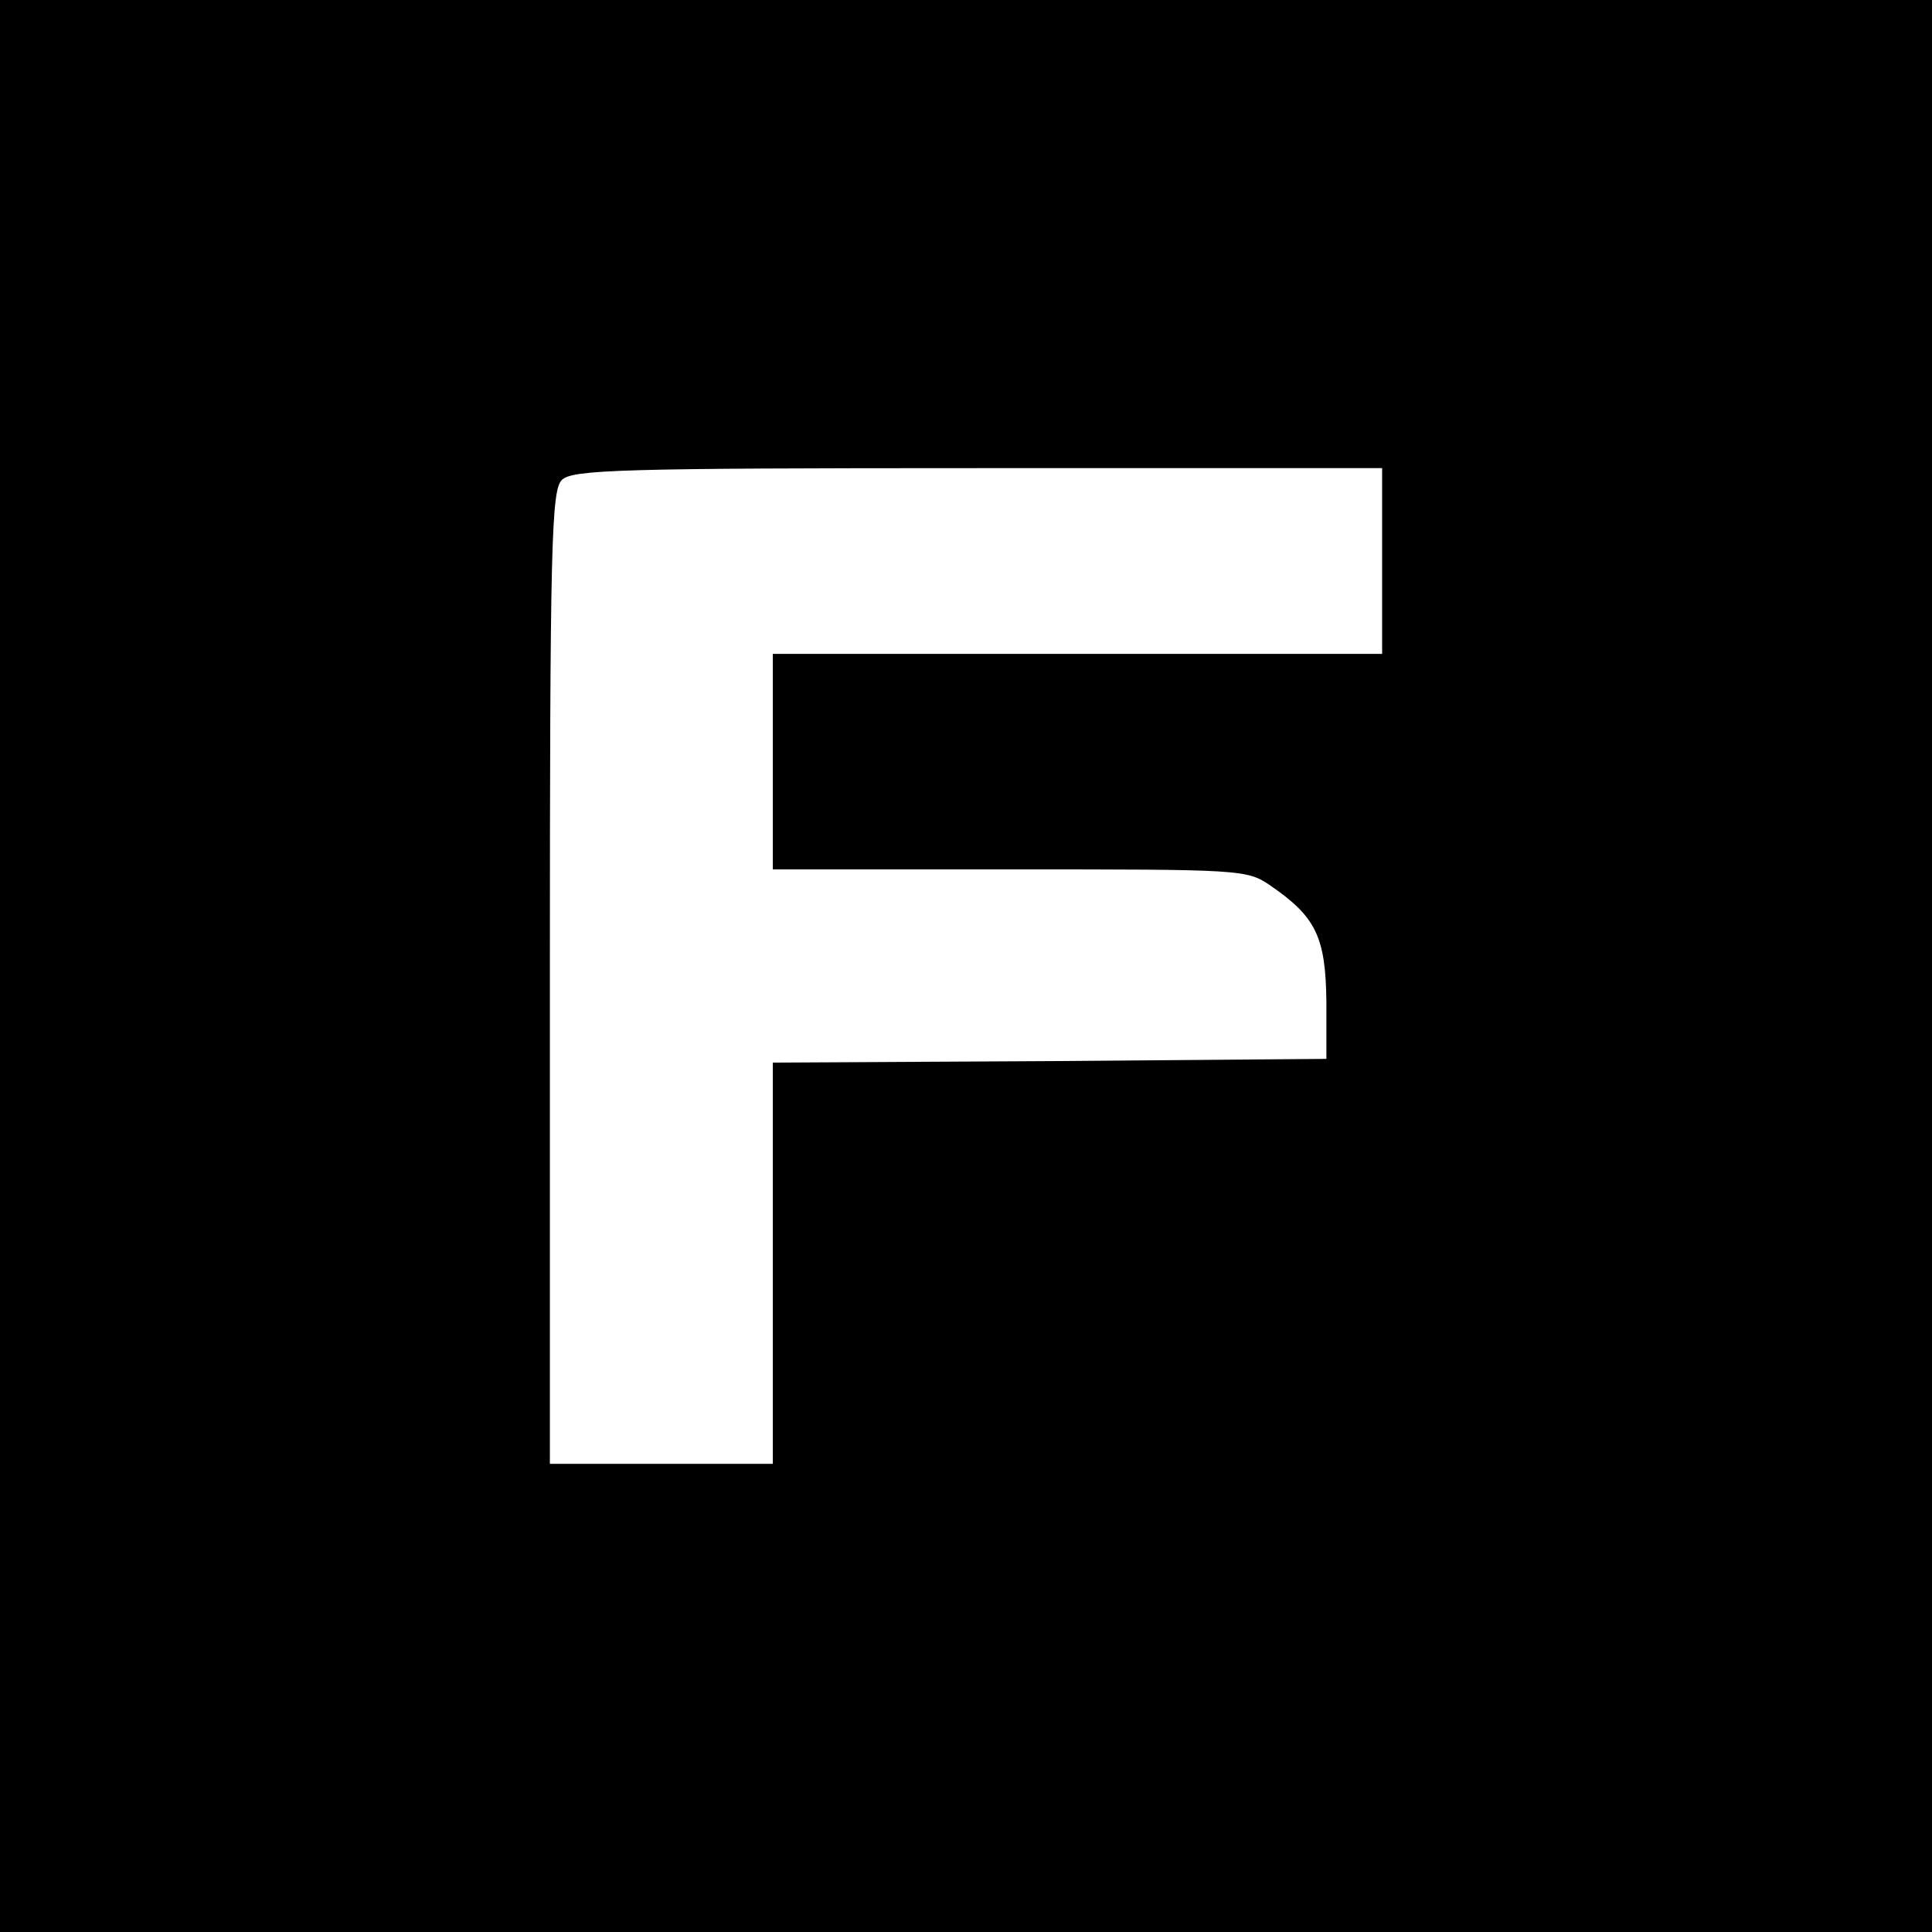
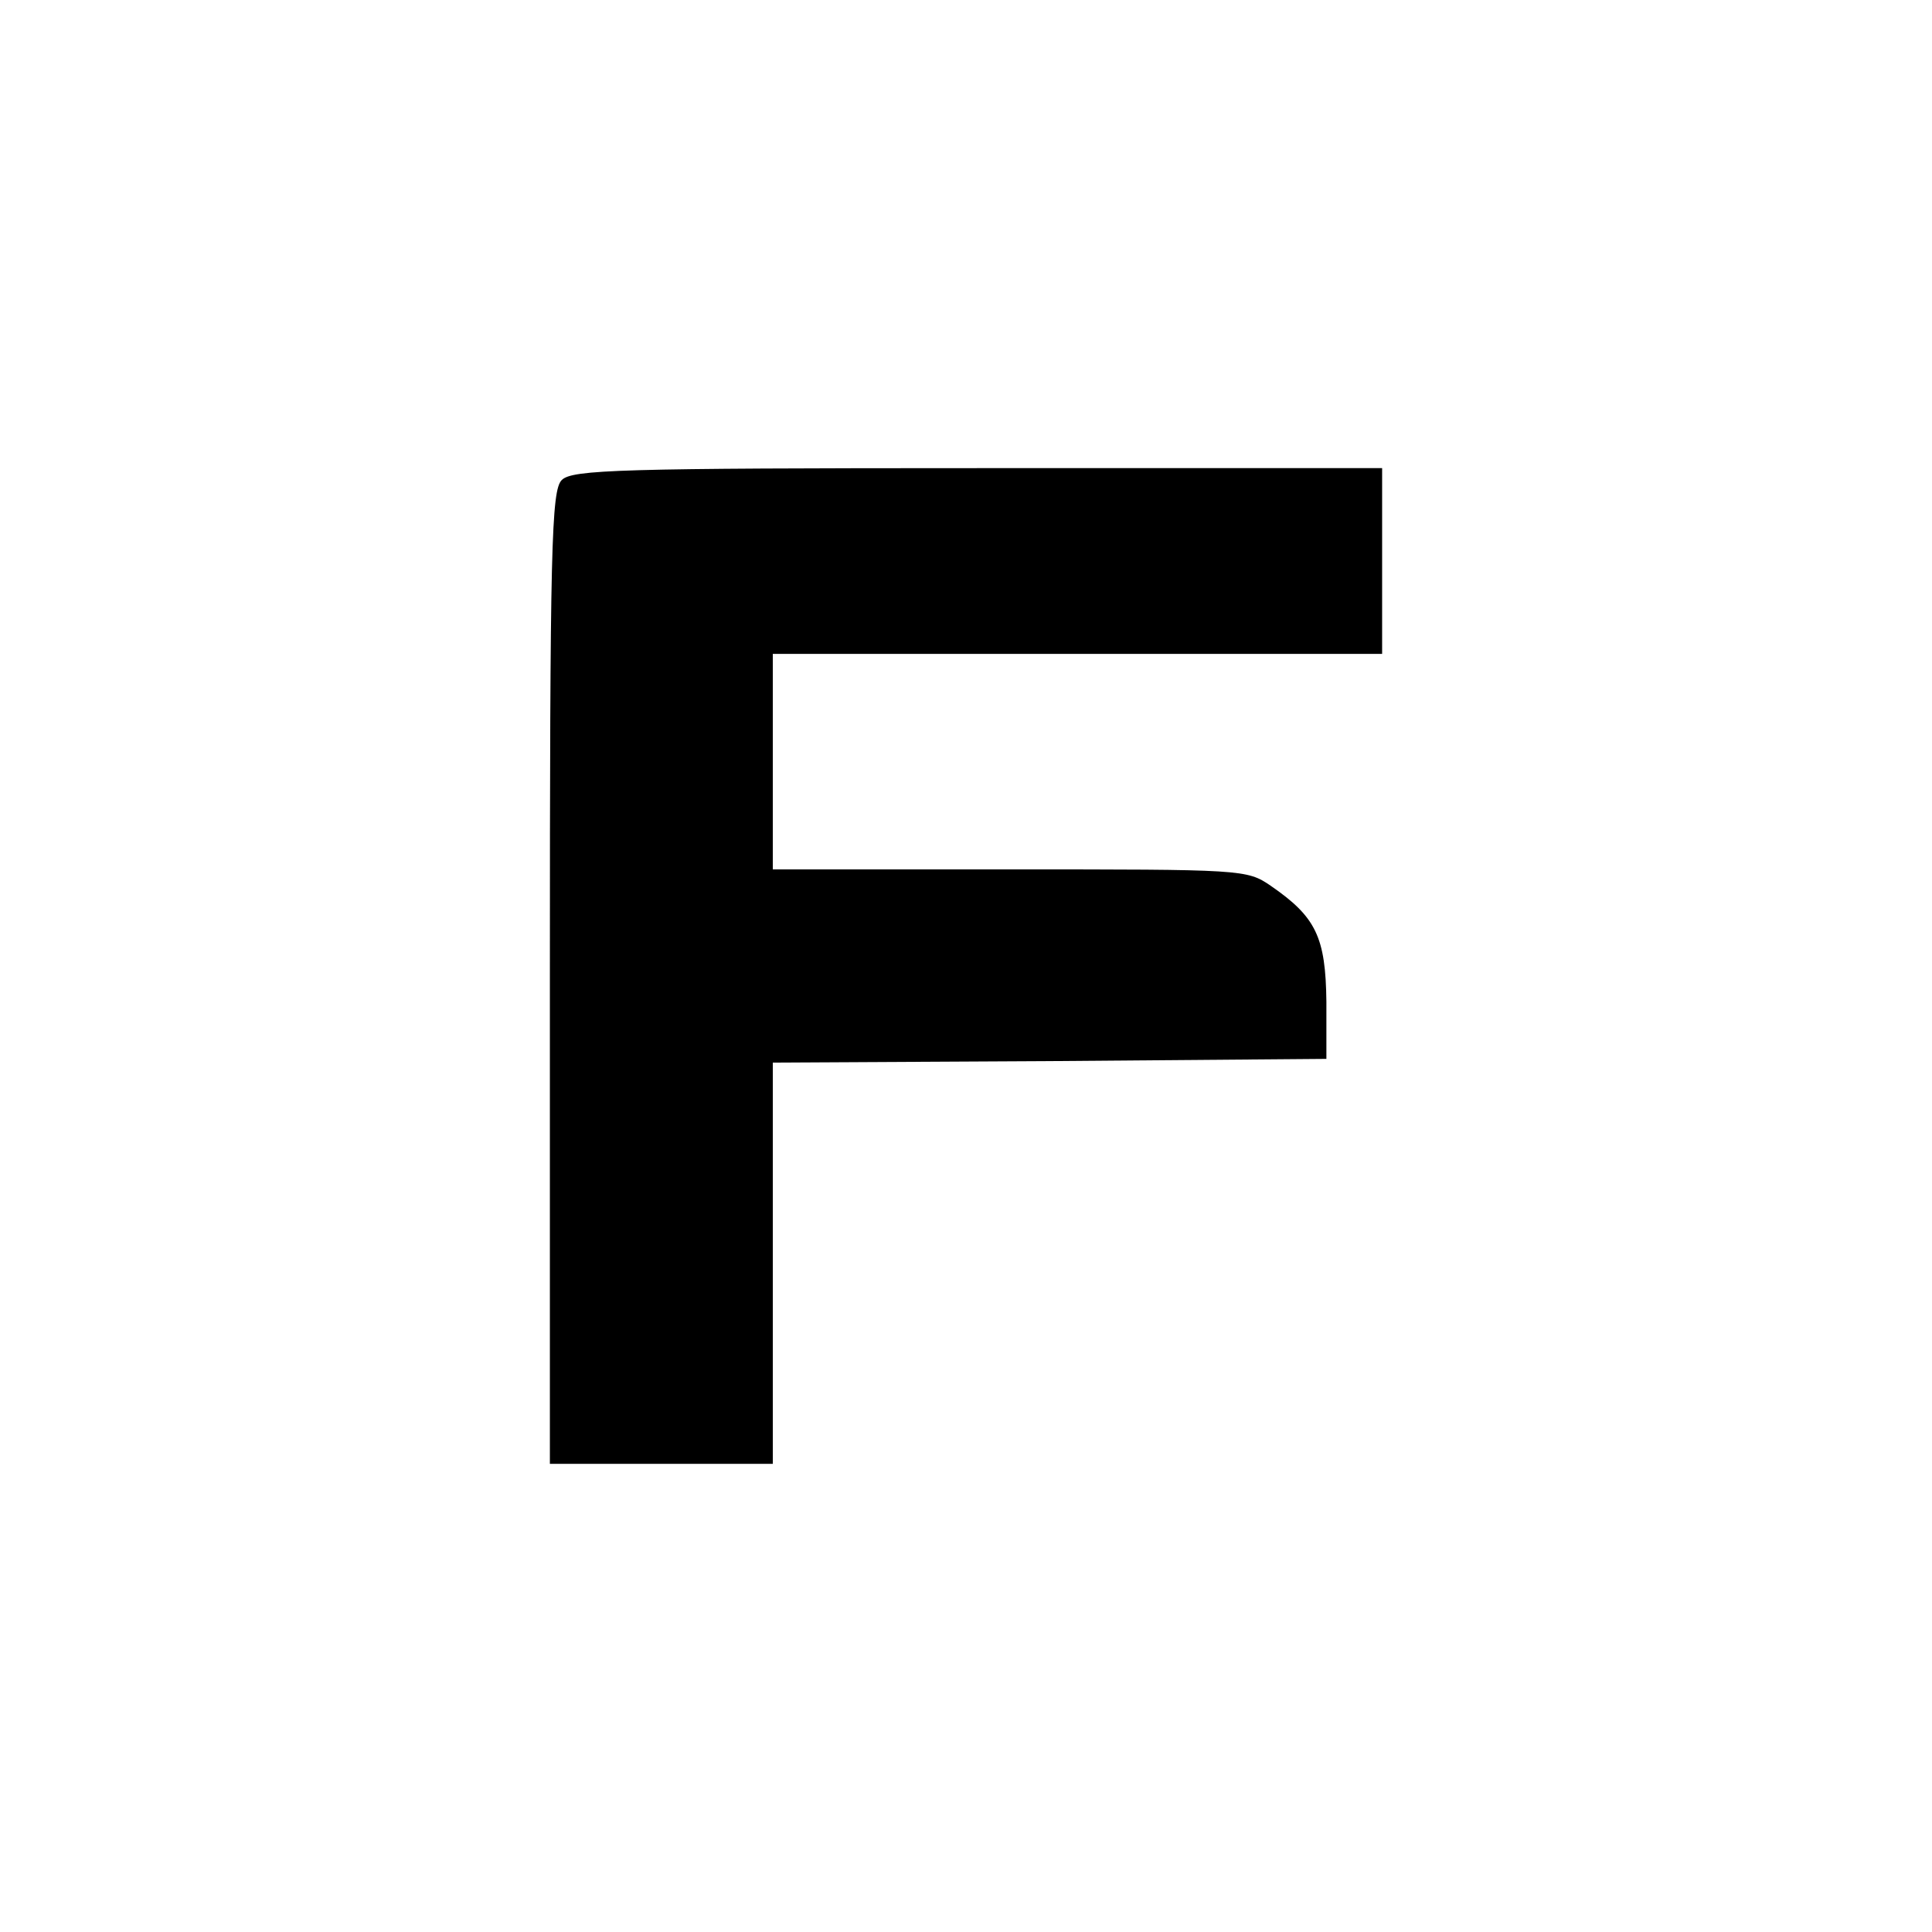
<svg xmlns="http://www.w3.org/2000/svg" version="1.0" width="260pt" height="260pt" viewBox="0 0 260 260" preserveAspectRatio="xMidYMid meet">
  <g transform="translate(0,260) scale(0.1,-0.1)" fill="#000000" stroke="none">
-     <path d="M0 1300 l0 -1300 1300 0 1300 0 0 1300 0 1300 -1300 0 -1300 0 0 -1300z m1860 545 l0 -125 -410 0 -410 0 0 -145 0 -145 319 0 c313 0 319 0 351 -22 61 -42 74 -69 75 -156 l0 -77 -372 -3 -373 -2 0 -270 0 -270 -150 0 -150 0 0 654 c0 582 2 656 16 670 14 14 78 16 560 16 l544 0 0 -125z" />
+     <path d="M0 1300 z m1860 545 l0 -125 -410 0 -410 0 0 -145 0 -145 319 0 c313 0 319 0 351 -22 61 -42 74 -69 75 -156 l0 -77 -372 -3 -373 -2 0 -270 0 -270 -150 0 -150 0 0 654 c0 582 2 656 16 670 14 14 78 16 560 16 l544 0 0 -125z" />
  </g>
</svg>